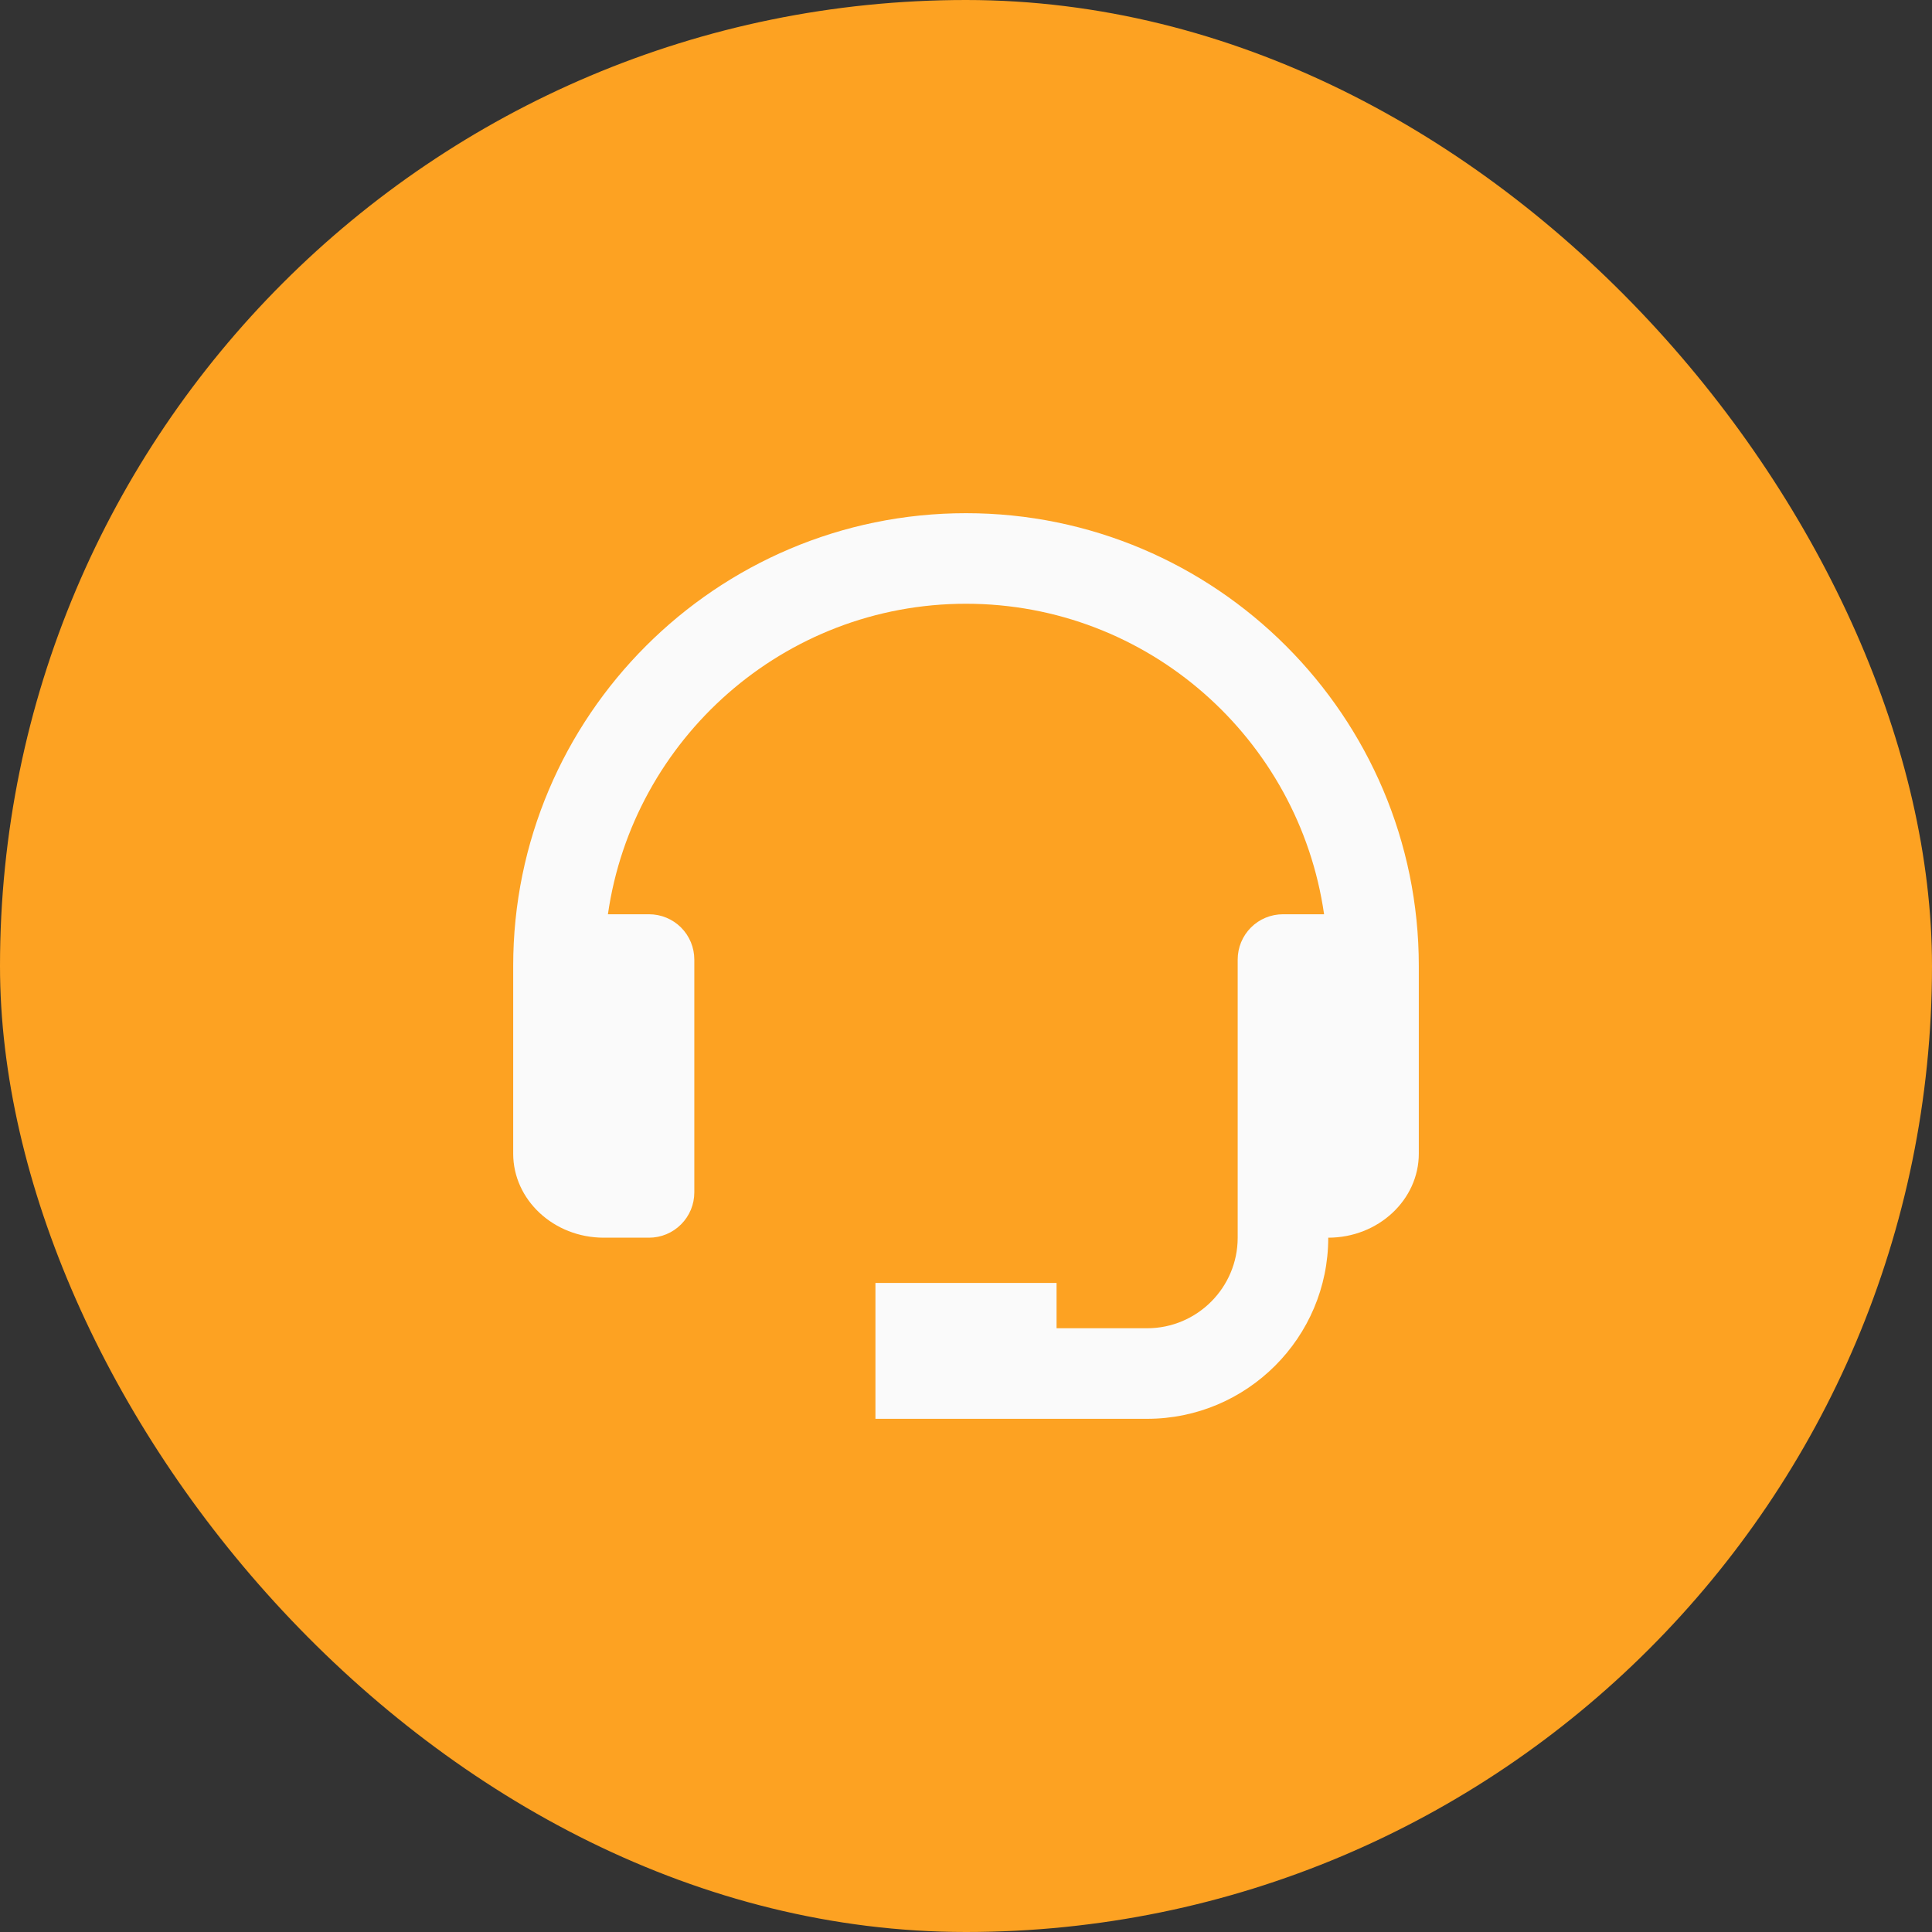
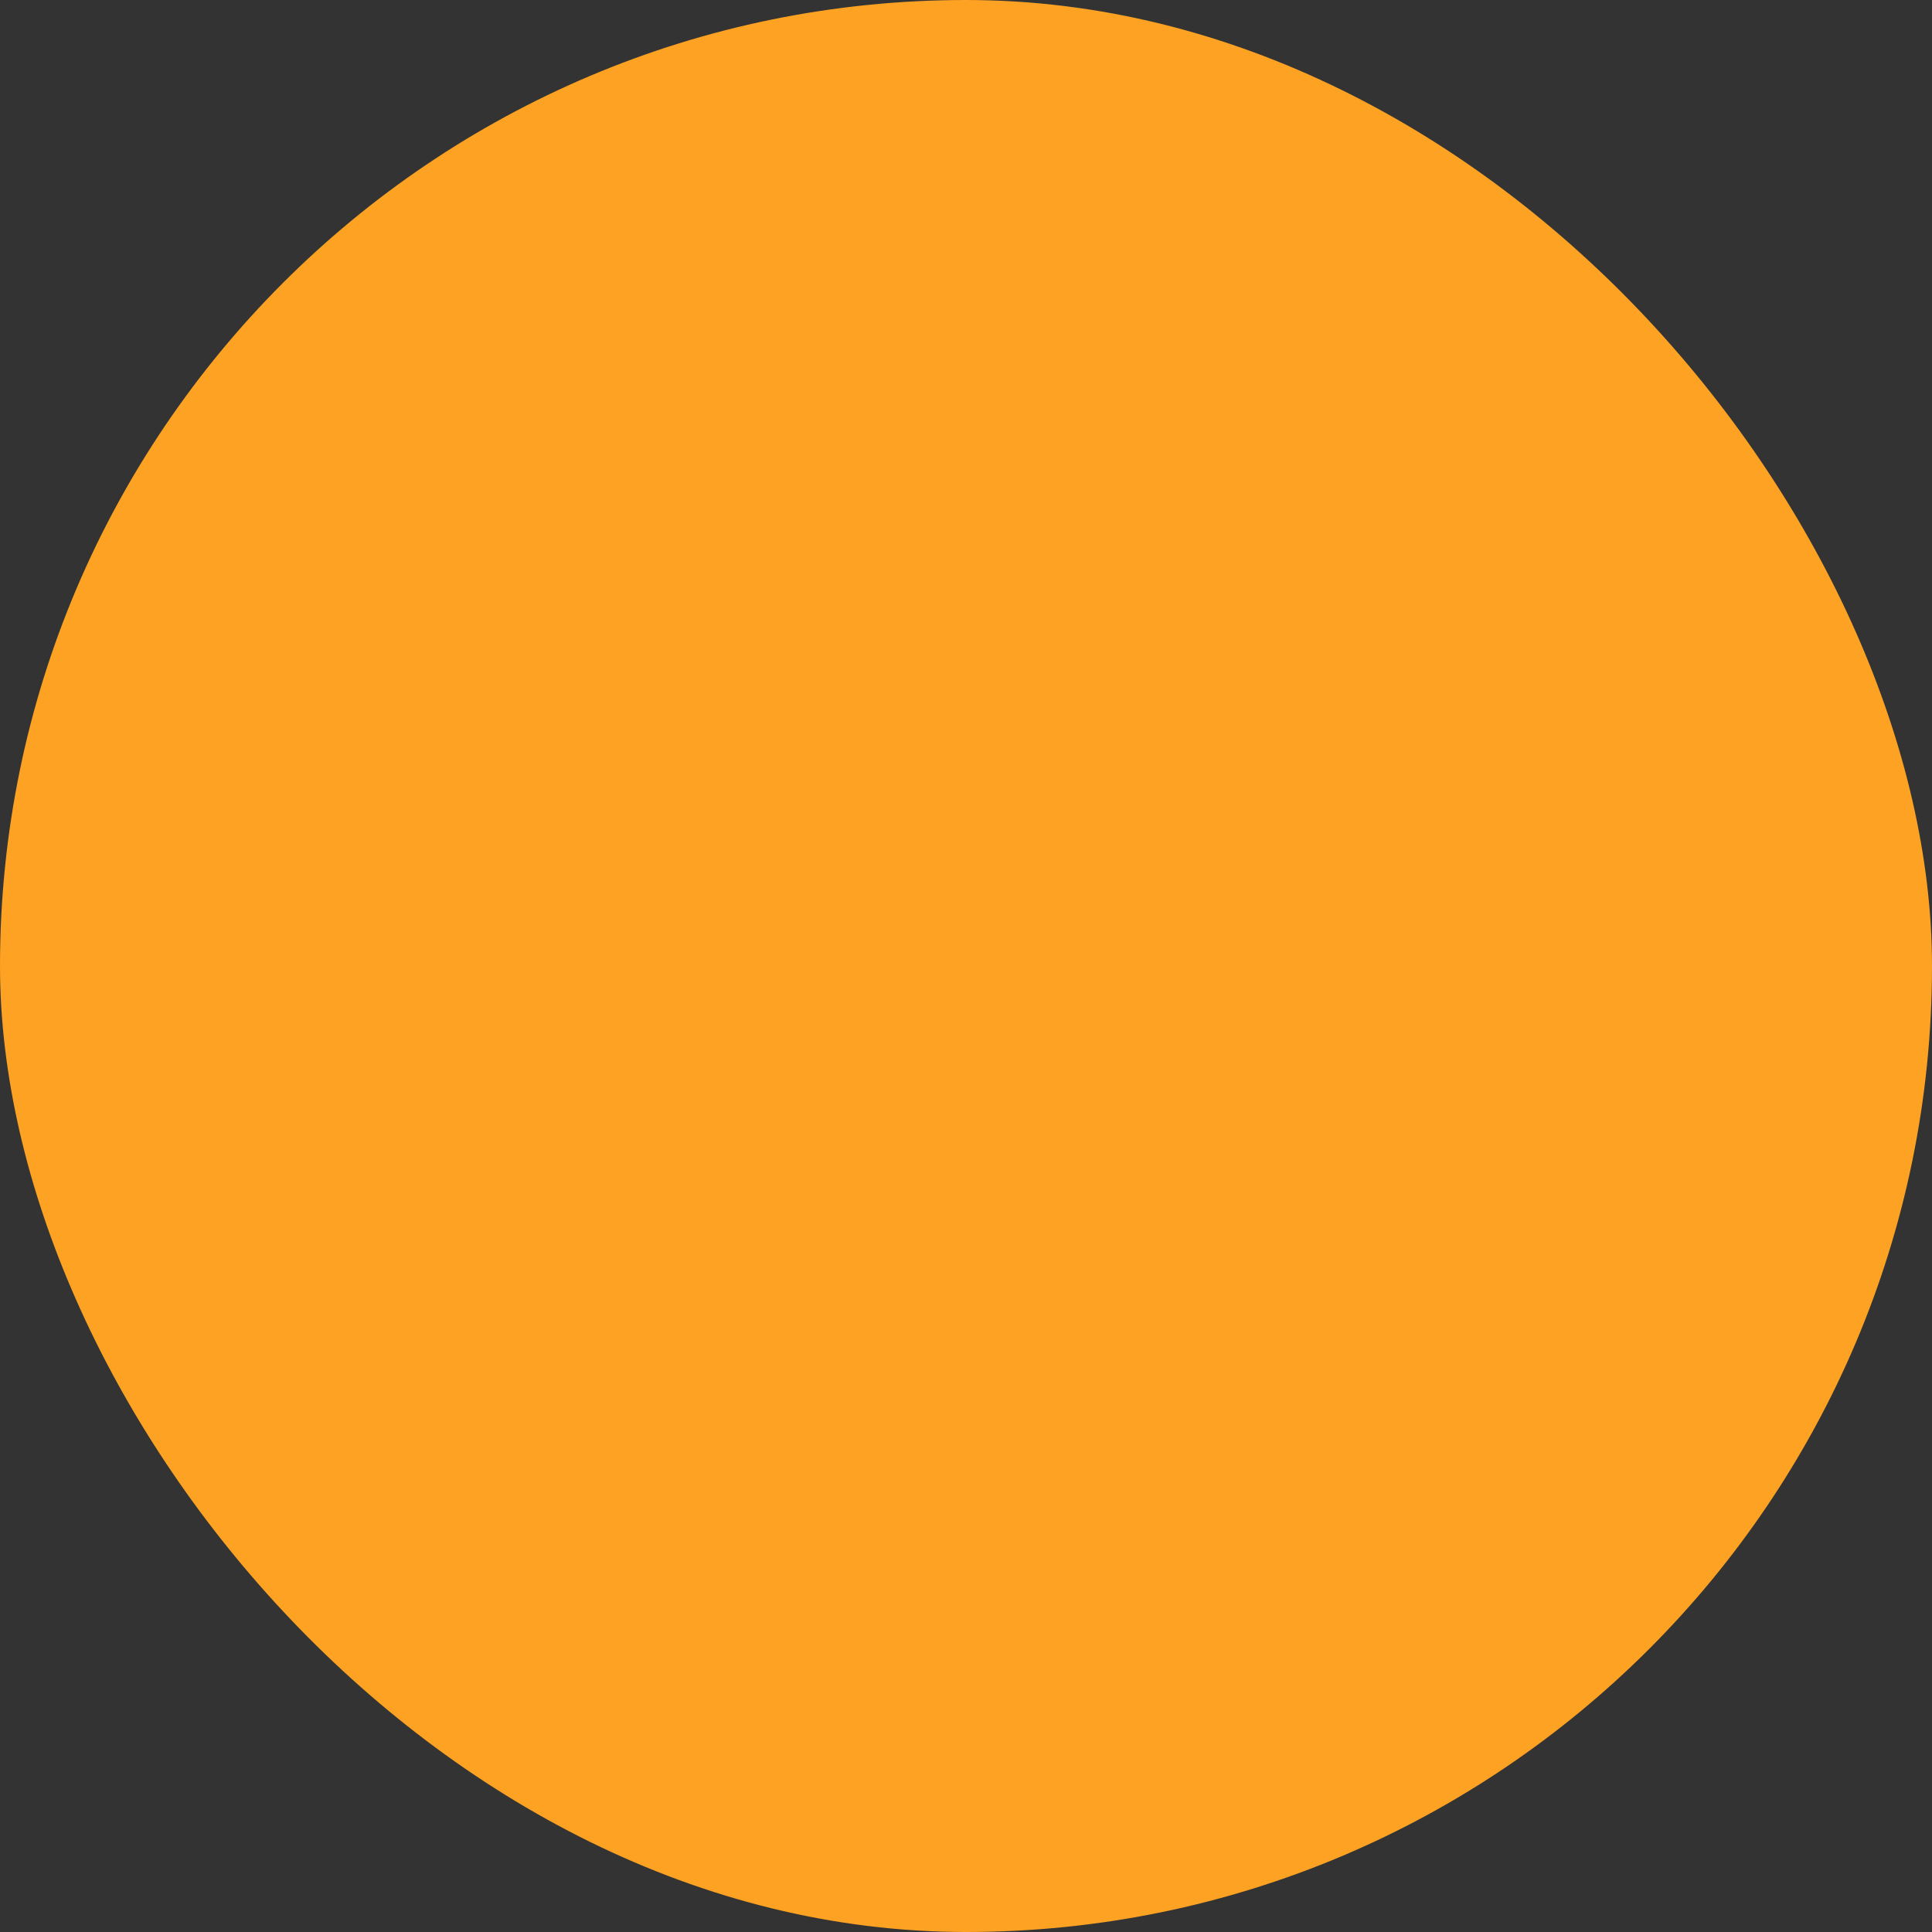
<svg xmlns="http://www.w3.org/2000/svg" width="32" height="32" viewBox="0 0 32 32" fill="none">
  <rect x="0" y="0" width="32" height="32" fill="#333333" stroke="none" />
  <rect width="32" height="32" rx="16" fill="#FDA222" />
-   <path d="M16 8.5C11.864 8.5 8.5 11.864 8.5 16V19.107C8.5 19.875 9.173 20.5 10 20.5H10.75C10.949 20.5 11.14 20.421 11.28 20.28C11.421 20.14 11.5 19.949 11.5 19.75V15.893C11.5 15.694 11.421 15.503 11.28 15.362C11.14 15.222 10.949 15.143 10.75 15.143H10.069C10.486 12.24 12.983 10 16 10C19.017 10 21.514 12.24 21.931 15.143H21.25C21.051 15.143 20.86 15.222 20.72 15.362C20.579 15.503 20.5 15.694 20.5 15.893V20.5C20.5 21.327 19.827 22 19 22H17.5V21.25H14.5V23.5H19C20.654 23.5 22 22.154 22 20.5C22.827 20.5 23.5 19.875 23.5 19.107V16C23.5 11.864 20.136 8.5 16 8.5Z" fill="#FAFAFA" />
</svg>